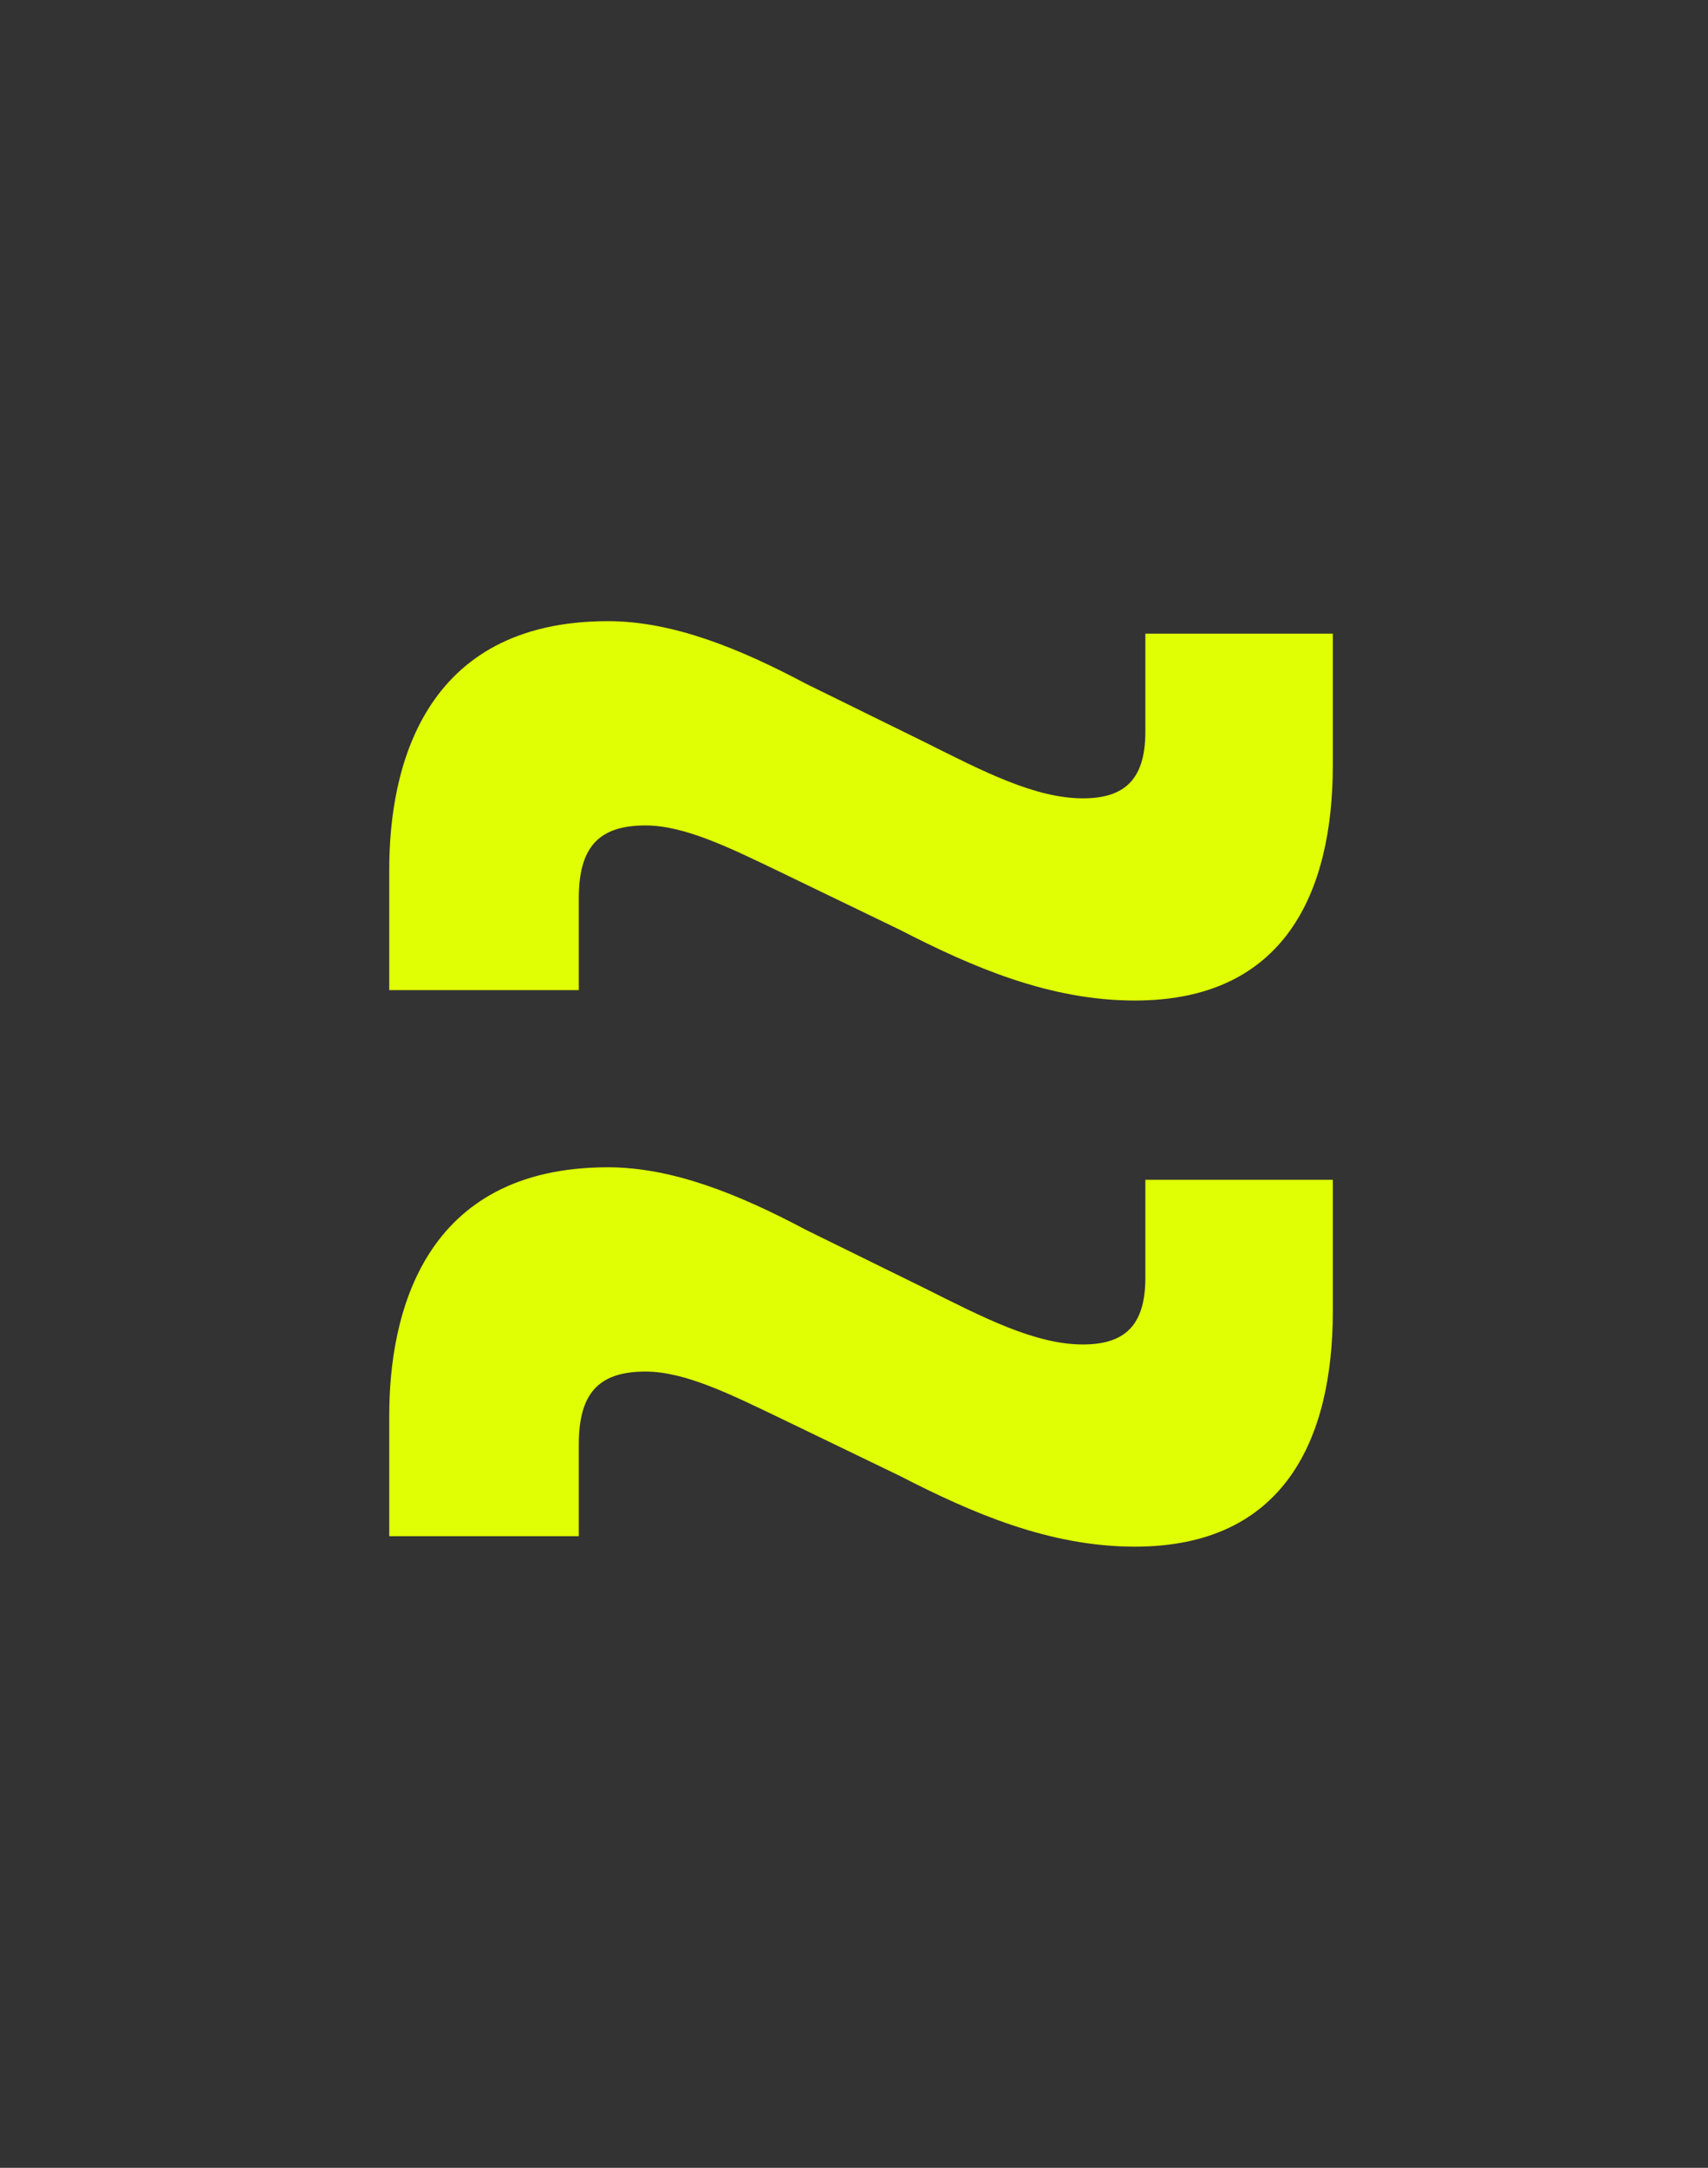
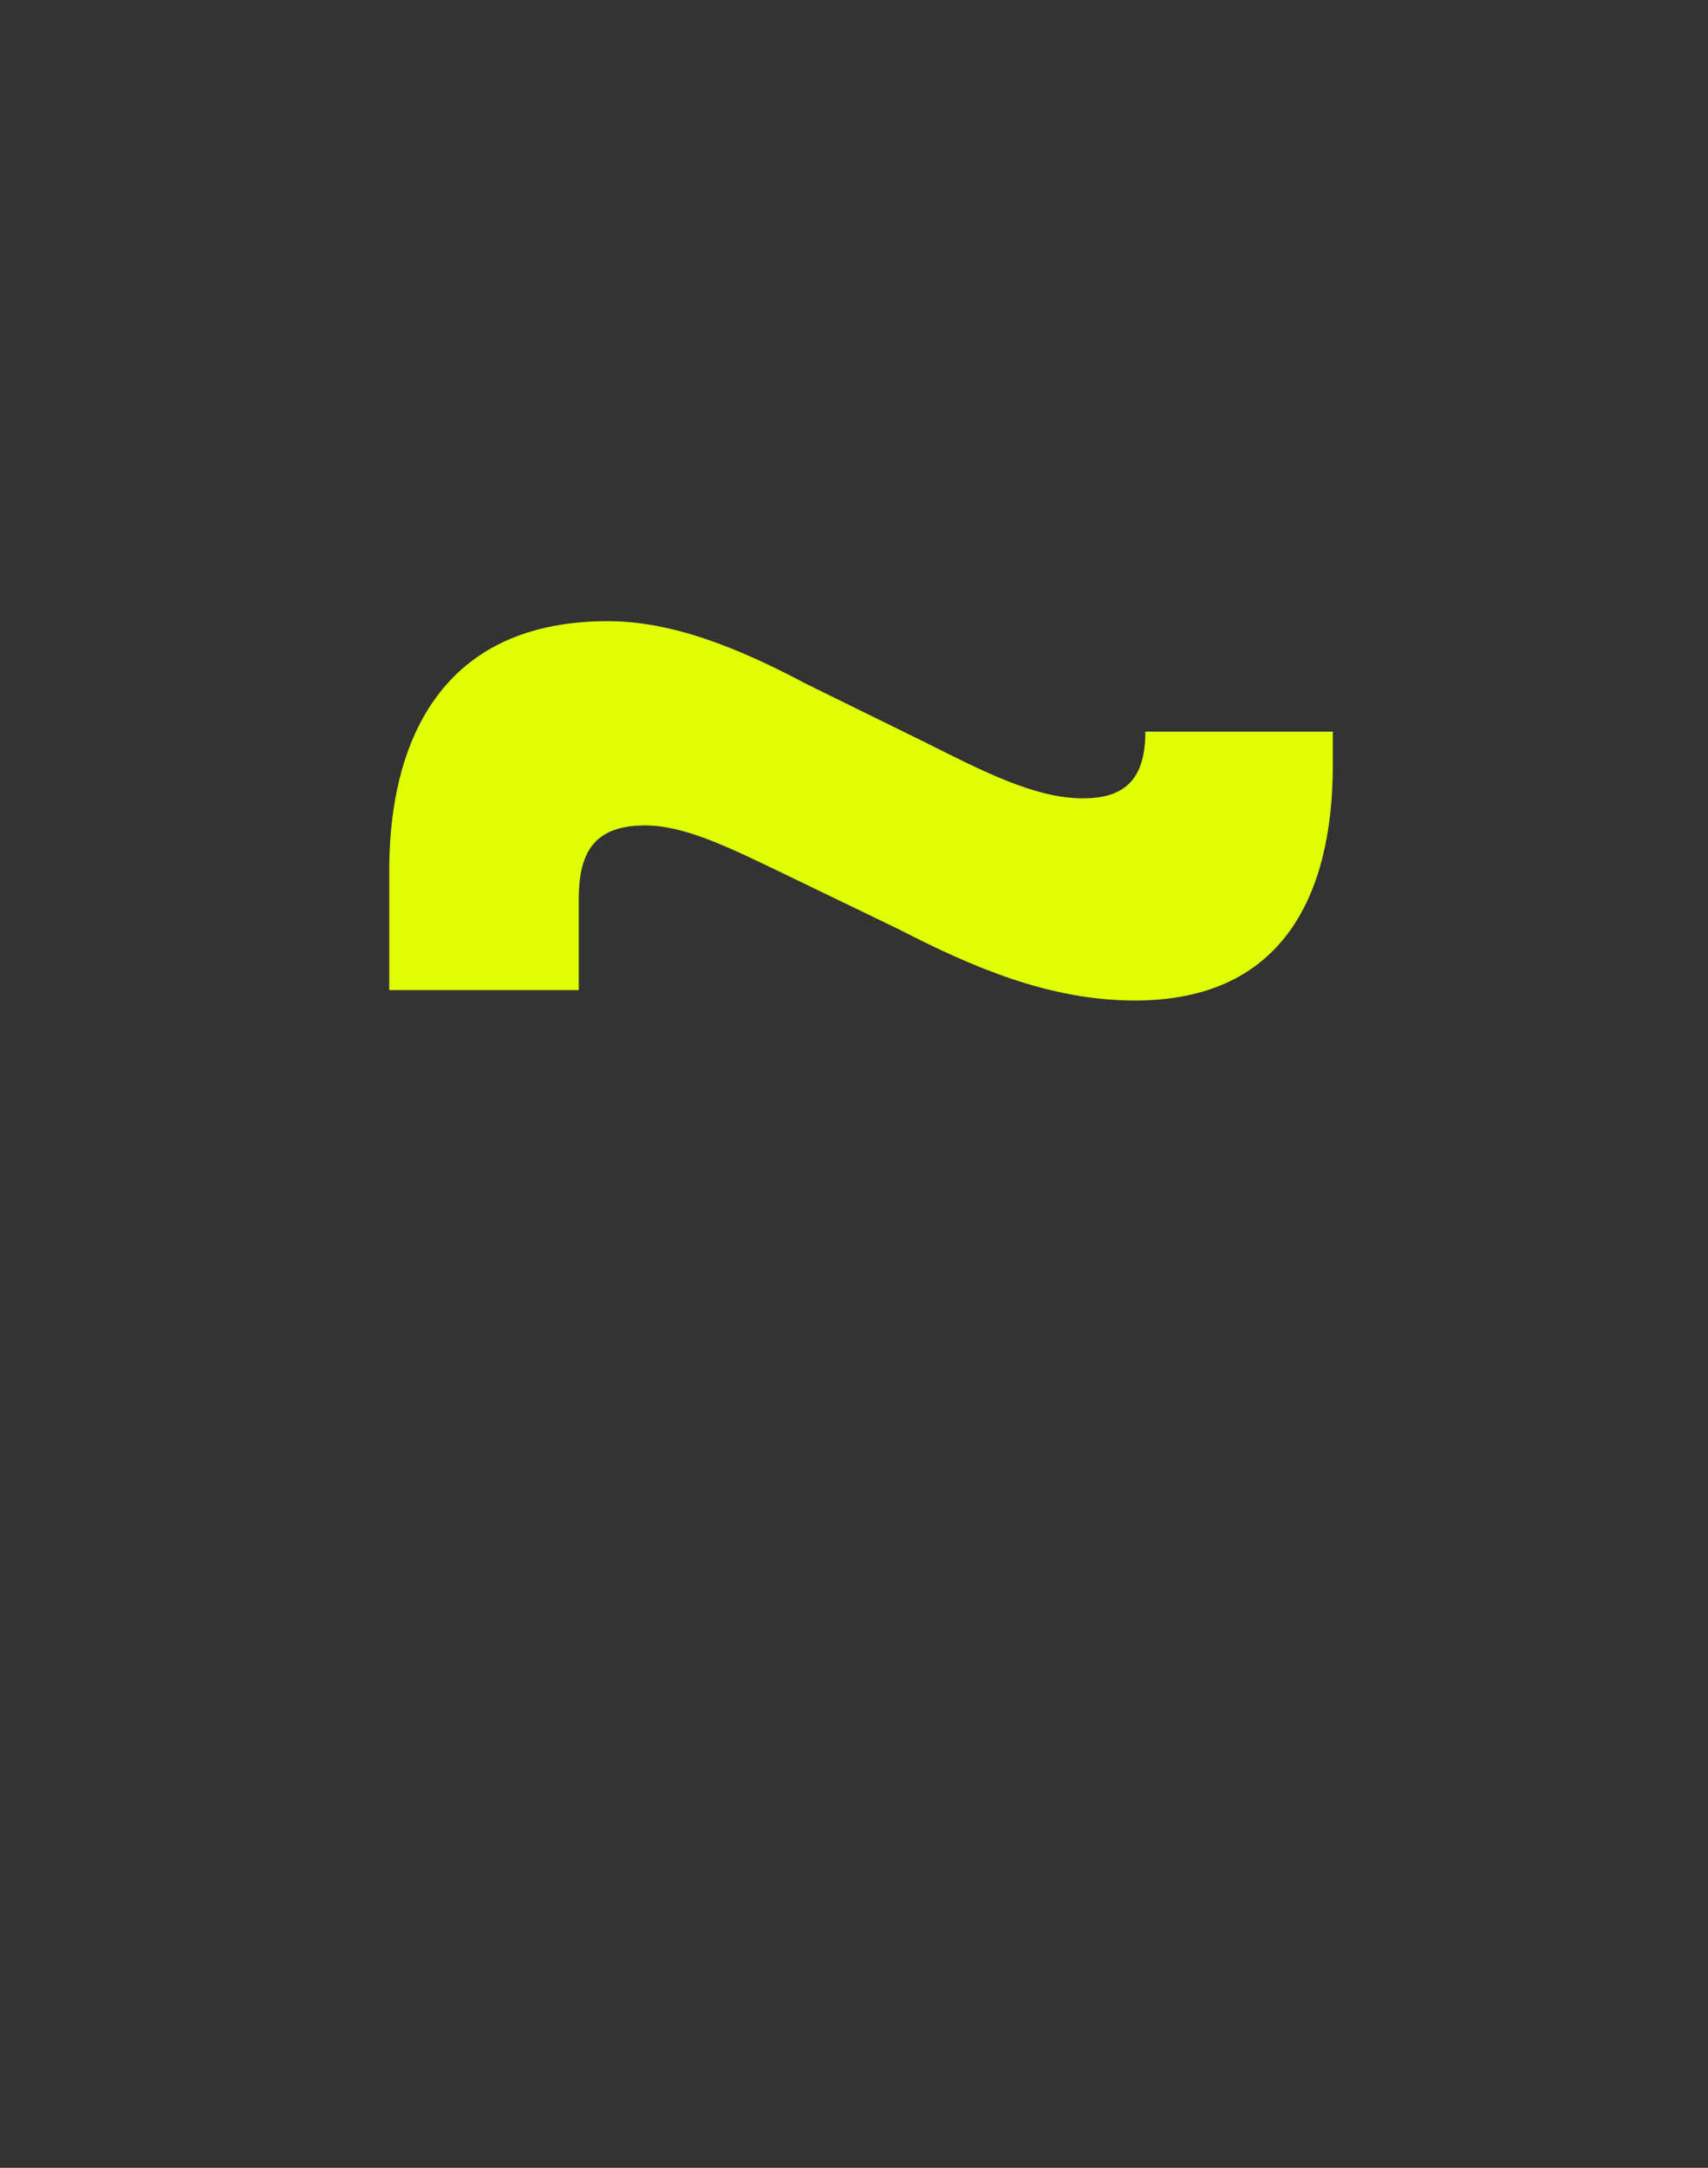
<svg xmlns="http://www.w3.org/2000/svg" width="41" height="52" viewBox="0 0 41 52" fill="none">
  <rect x="0" y="0" width="41" height="52" fill="#333333" stroke="none" />
-   <path d="M13.894 23.75H9.344V20.85C9.344 18.45 10.144 14.9 14.594 14.9C16.144 14.9 17.744 15.55 19.344 16.4L22.194 17.8C23.594 18.5 24.844 19.15 25.994 19.15C26.994 19.15 27.494 18.7 27.494 17.55V15.2H31.994V18.35C31.994 21.4 30.844 24 27.244 24C25.194 24 23.344 23.2 21.594 22.3L18.694 20.9C17.544 20.35 16.444 19.8 15.494 19.8C14.344 19.8 13.894 20.35 13.894 21.55V23.75Z" fill="#E0FF04" />
-   <path d="M13.894 36.85H9.344V33.95C9.344 31.55 10.144 28 14.594 28C16.144 28 17.744 28.65 19.344 29.5L22.194 30.9C23.594 31.6 24.844 32.25 25.994 32.25C26.994 32.25 27.494 31.8 27.494 30.65V28.3H31.994V31.45C31.994 34.5 30.844 37.1 27.244 37.1C25.194 37.1 23.344 36.3 21.594 35.4L18.694 34C17.544 33.45 16.444 32.9 15.494 32.9C14.344 32.9 13.894 33.45 13.894 34.65V36.85Z" fill="#E0FF04" />
+   <path d="M13.894 23.75H9.344V20.85C9.344 18.45 10.144 14.9 14.594 14.9C16.144 14.9 17.744 15.55 19.344 16.4L22.194 17.8C23.594 18.5 24.844 19.15 25.994 19.15C26.994 19.15 27.494 18.7 27.494 17.55H31.994V18.35C31.994 21.4 30.844 24 27.244 24C25.194 24 23.344 23.2 21.594 22.3L18.694 20.9C17.544 20.35 16.444 19.8 15.494 19.8C14.344 19.8 13.894 20.35 13.894 21.55V23.75Z" fill="#E0FF04" />
</svg>